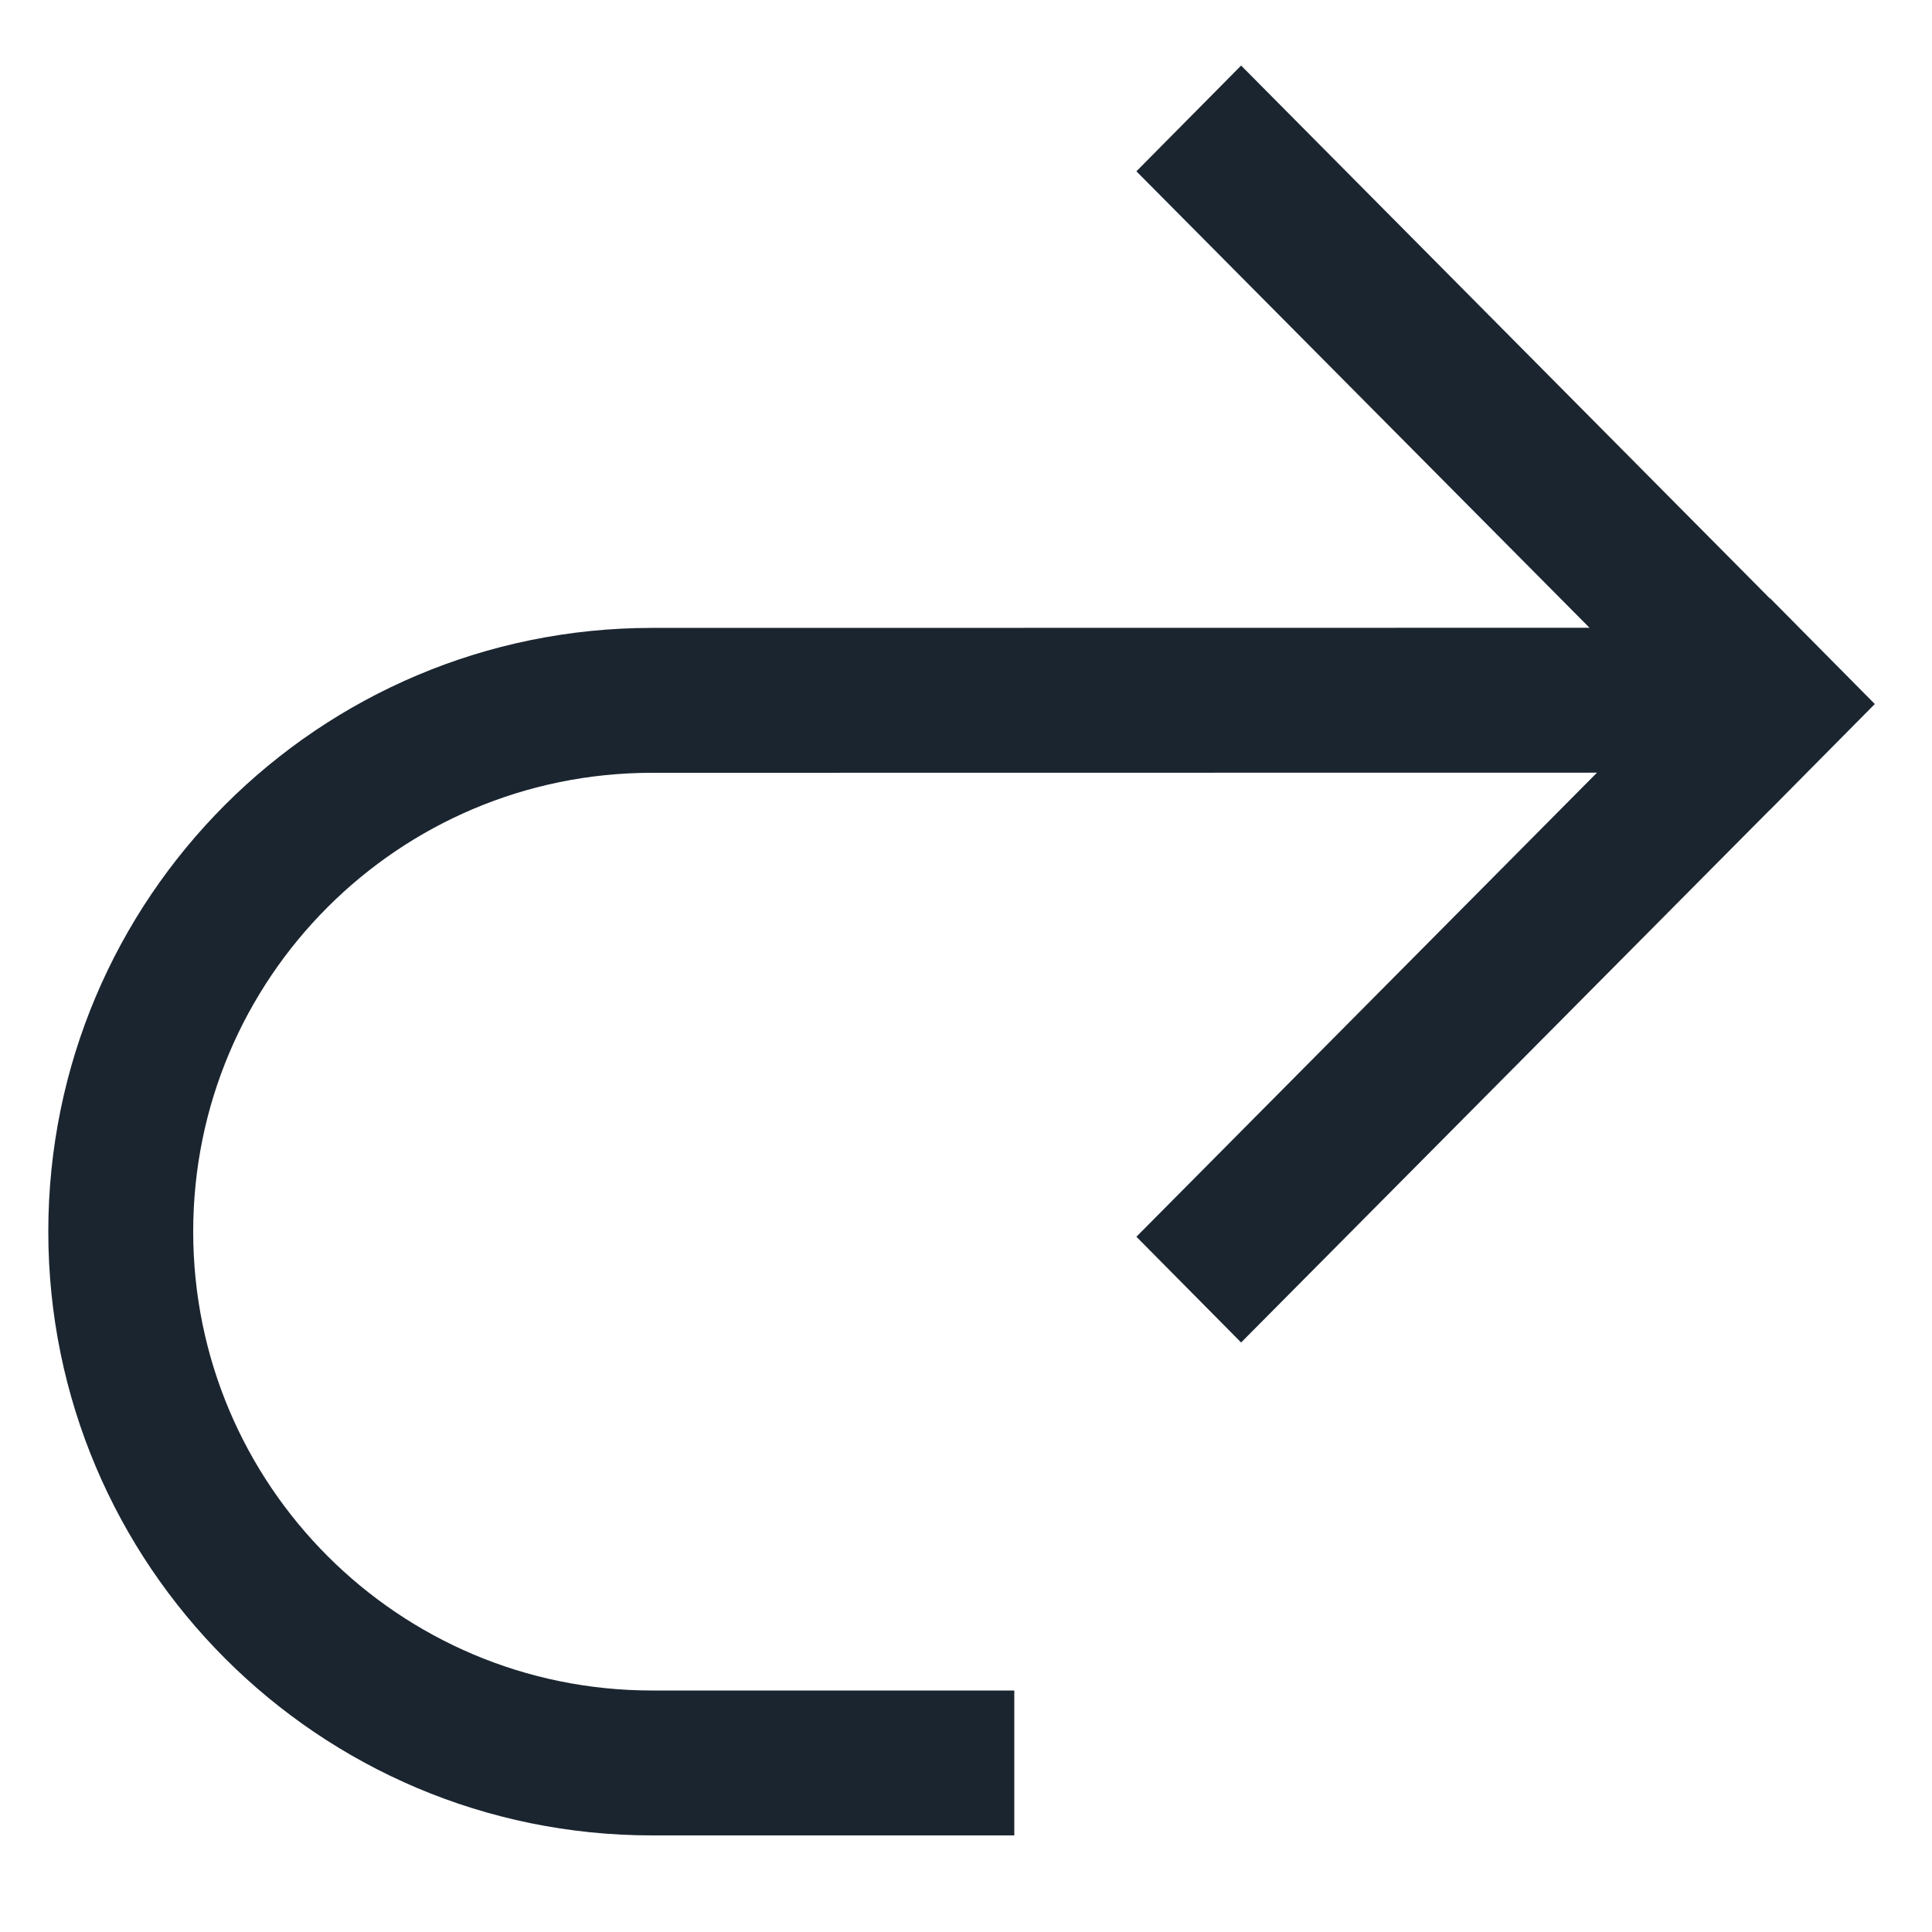
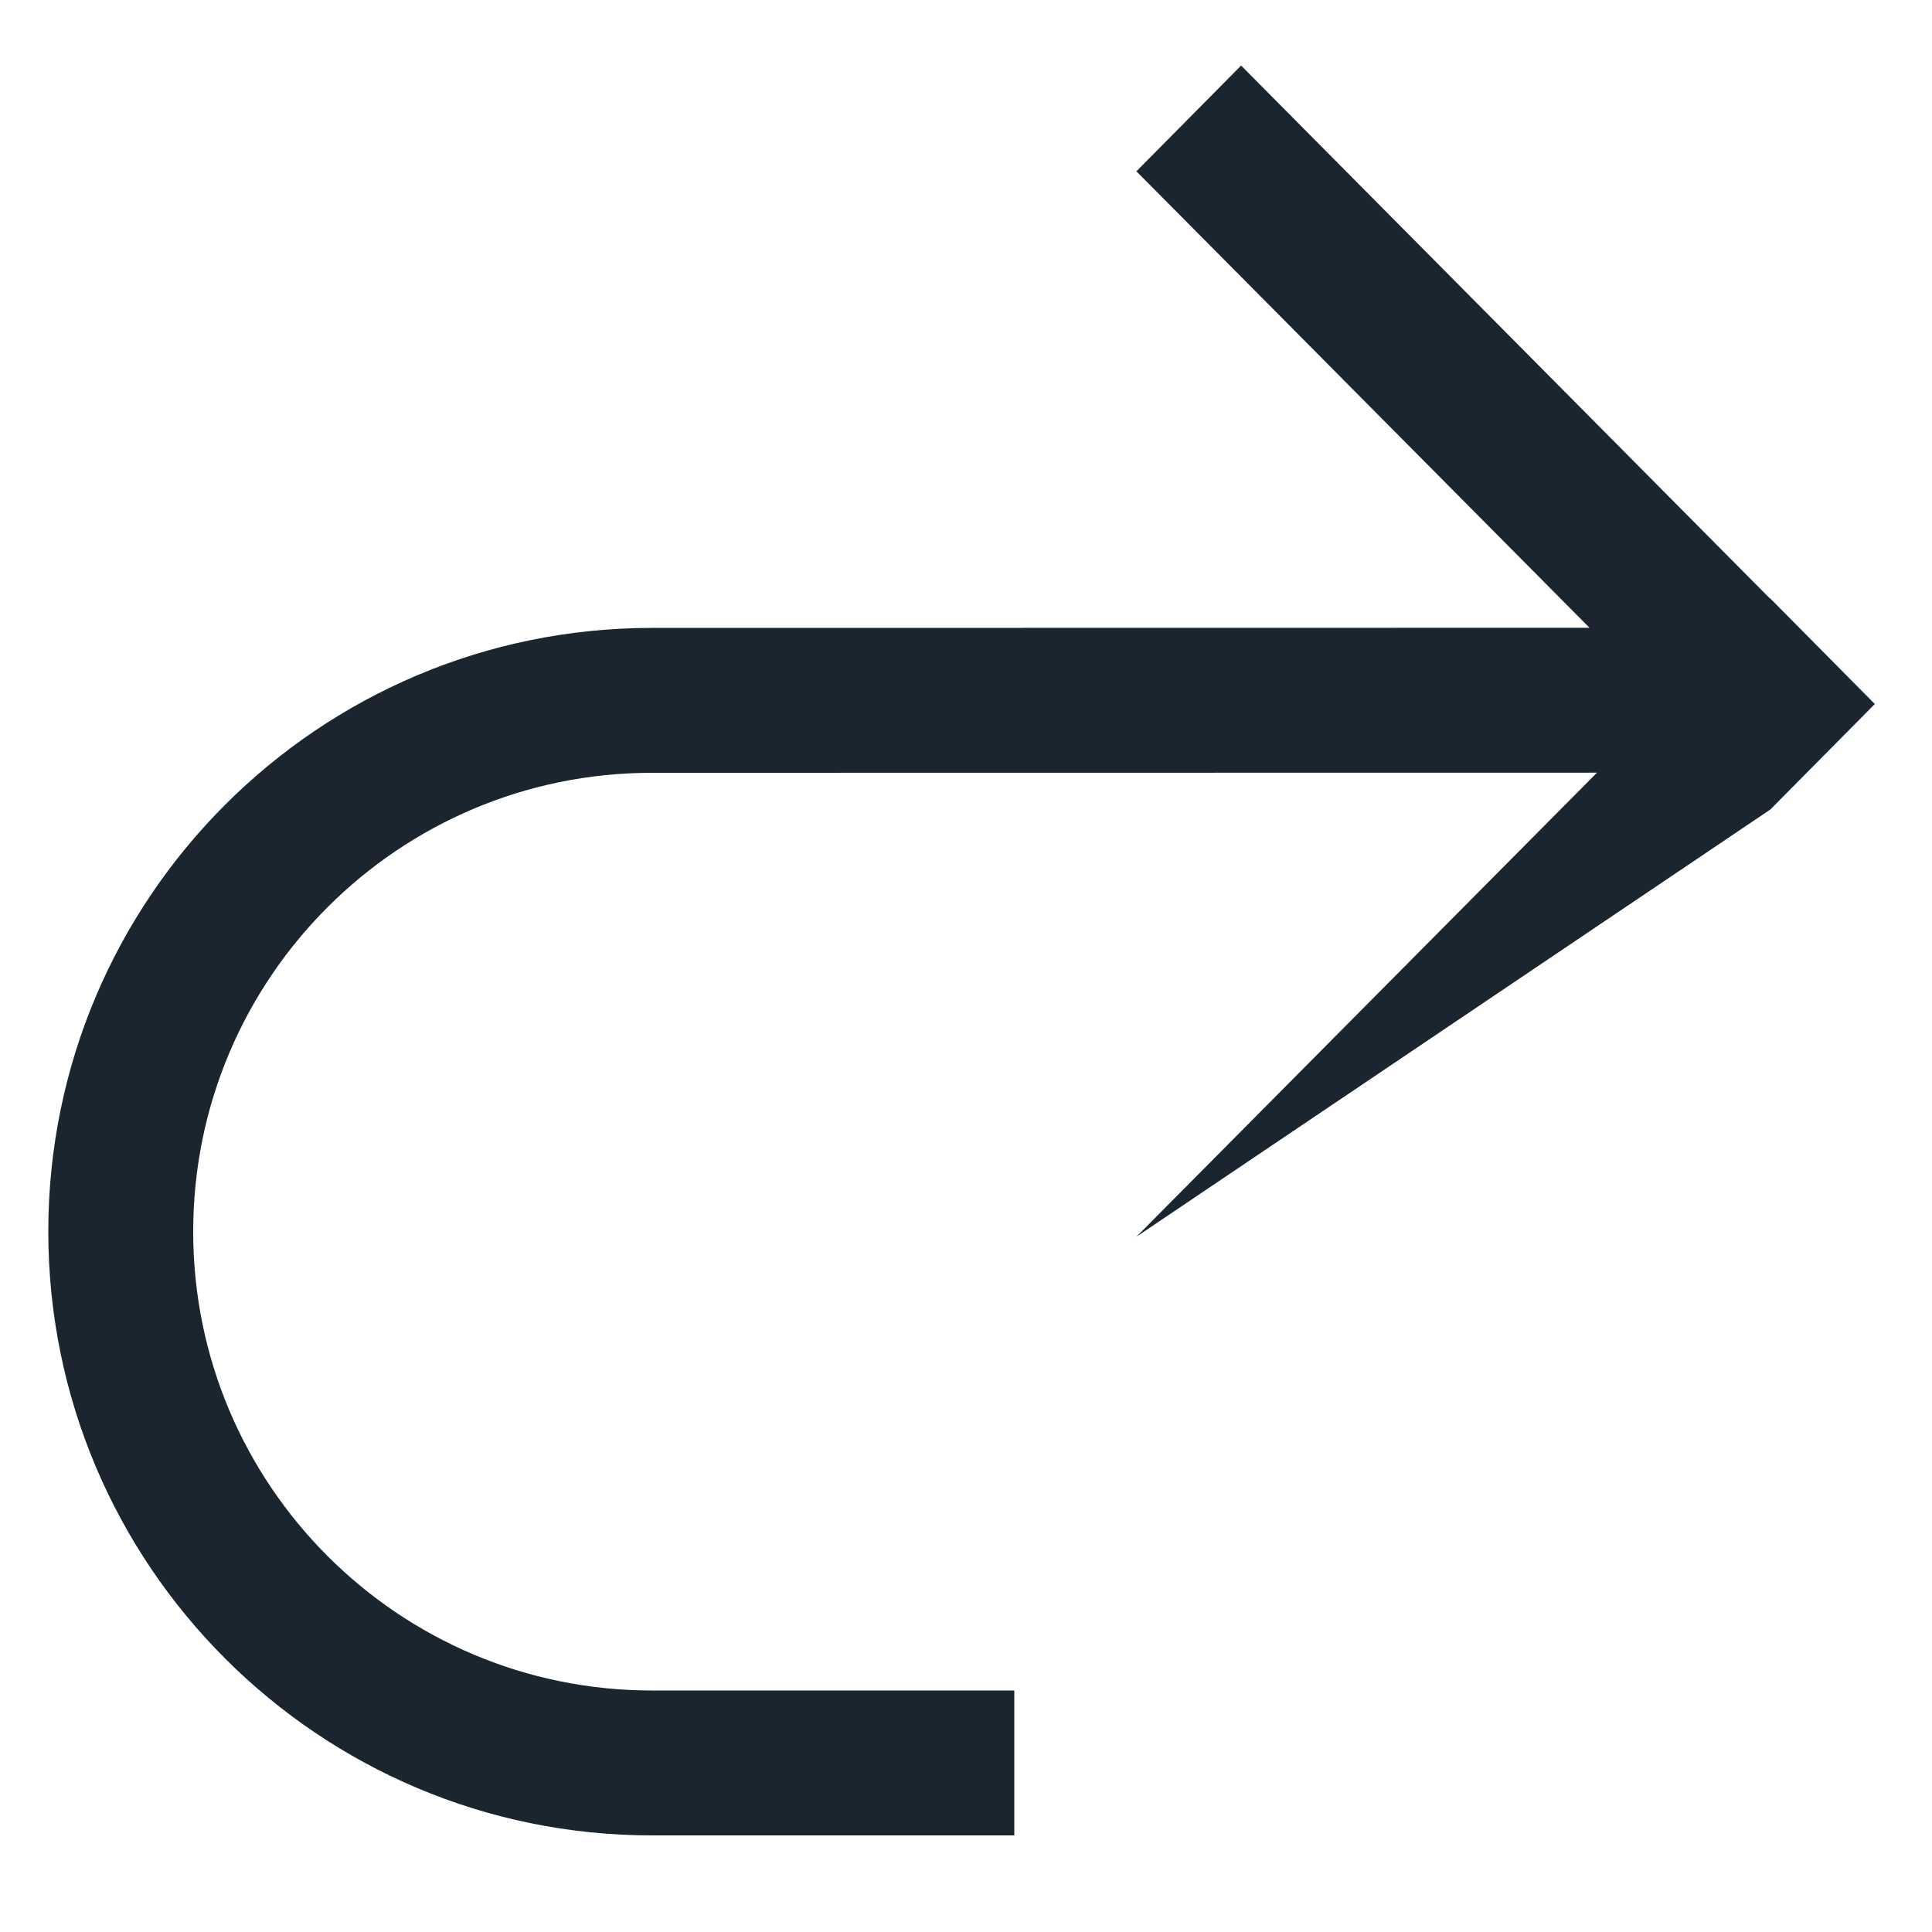
<svg xmlns="http://www.w3.org/2000/svg" width="15px" height="15px" viewBox="0 0 15 15" version="1.1">
  <title>redo</title>
  <desc>Created with Sketch.</desc>
  <g id="redo" stroke="none" stroke-width="1" fill="none" fill-rule="evenodd">
    <g id="Icons/Redo" fill="#1B2530">
      <g id="Group" transform="translate(7.125, 7.125) scale(-1, 1) translate(-7.125, -7.125) ">
-         <path d="M5.427,9.602 L4.614,10.423 L0.508,6.287 L0.507,6.287 L-0.306,5.466 L0.507,4.645 L0.508,4.647 L4.614,0.509 L5.427,1.33 L1.909,4.874 L9.188,4.875 C11.776,4.875 13.875,6.974 13.875,9.562 C13.875,12.151 11.776,14.25 9.188,14.25 L6.375,14.25 L6.375,13.125 L9.188,13.125 C11.155,13.125 12.75,11.53 12.75,9.562 C12.75,7.595 11.155,6 9.188,6 L1.851,5.999 L5.427,9.602 Z" id="Combined-Shape" />
+         <path d="M5.427,9.602 L0.508,6.287 L0.507,6.287 L-0.306,5.466 L0.507,4.645 L0.508,4.647 L4.614,0.509 L5.427,1.33 L1.909,4.874 L9.188,4.875 C11.776,4.875 13.875,6.974 13.875,9.562 C13.875,12.151 11.776,14.25 9.188,14.25 L6.375,14.25 L6.375,13.125 L9.188,13.125 C11.155,13.125 12.75,11.53 12.75,9.562 C12.75,7.595 11.155,6 9.188,6 L1.851,5.999 L5.427,9.602 Z" id="Combined-Shape" />
      </g>
    </g>
  </g>
</svg>